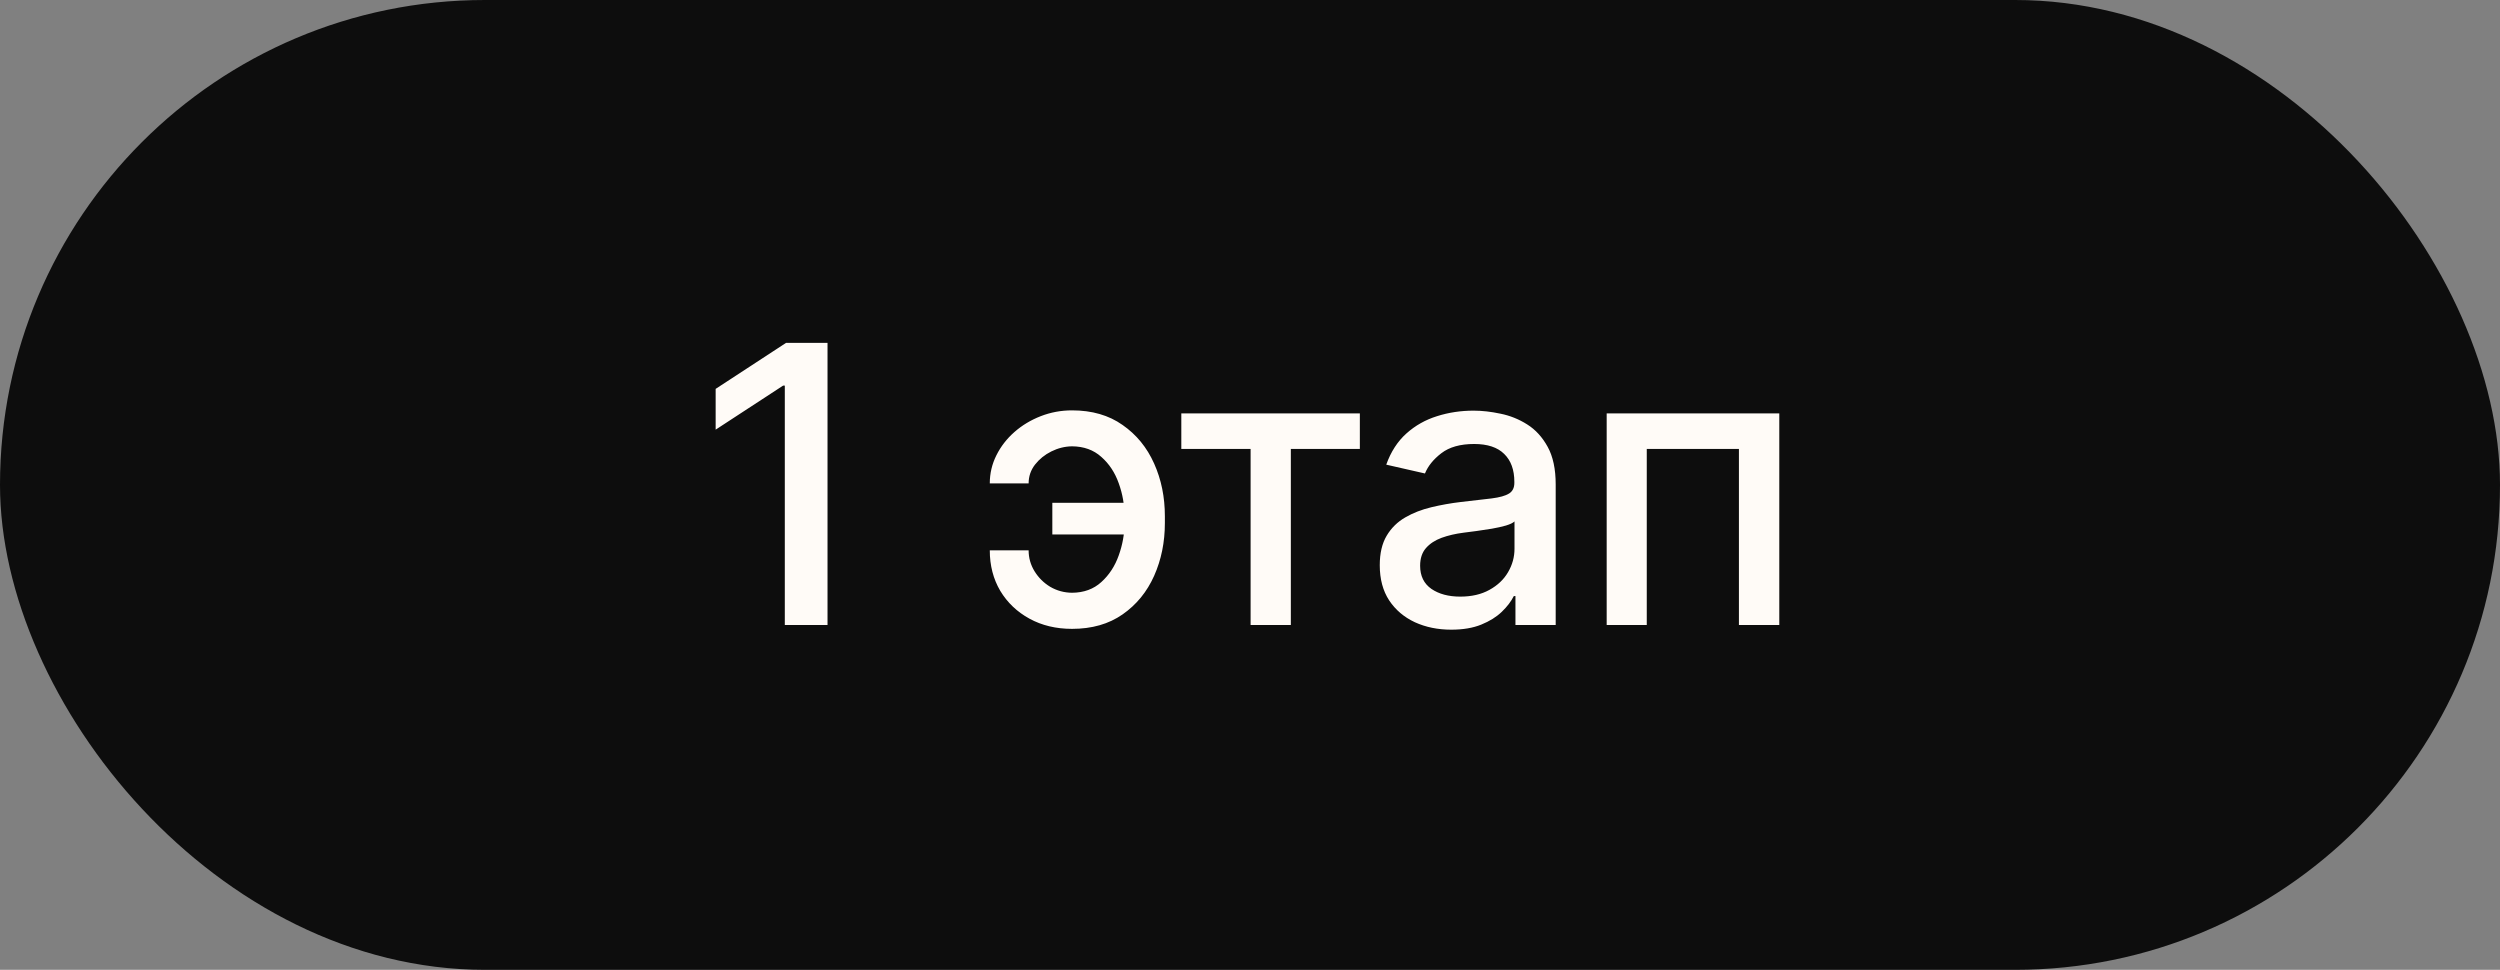
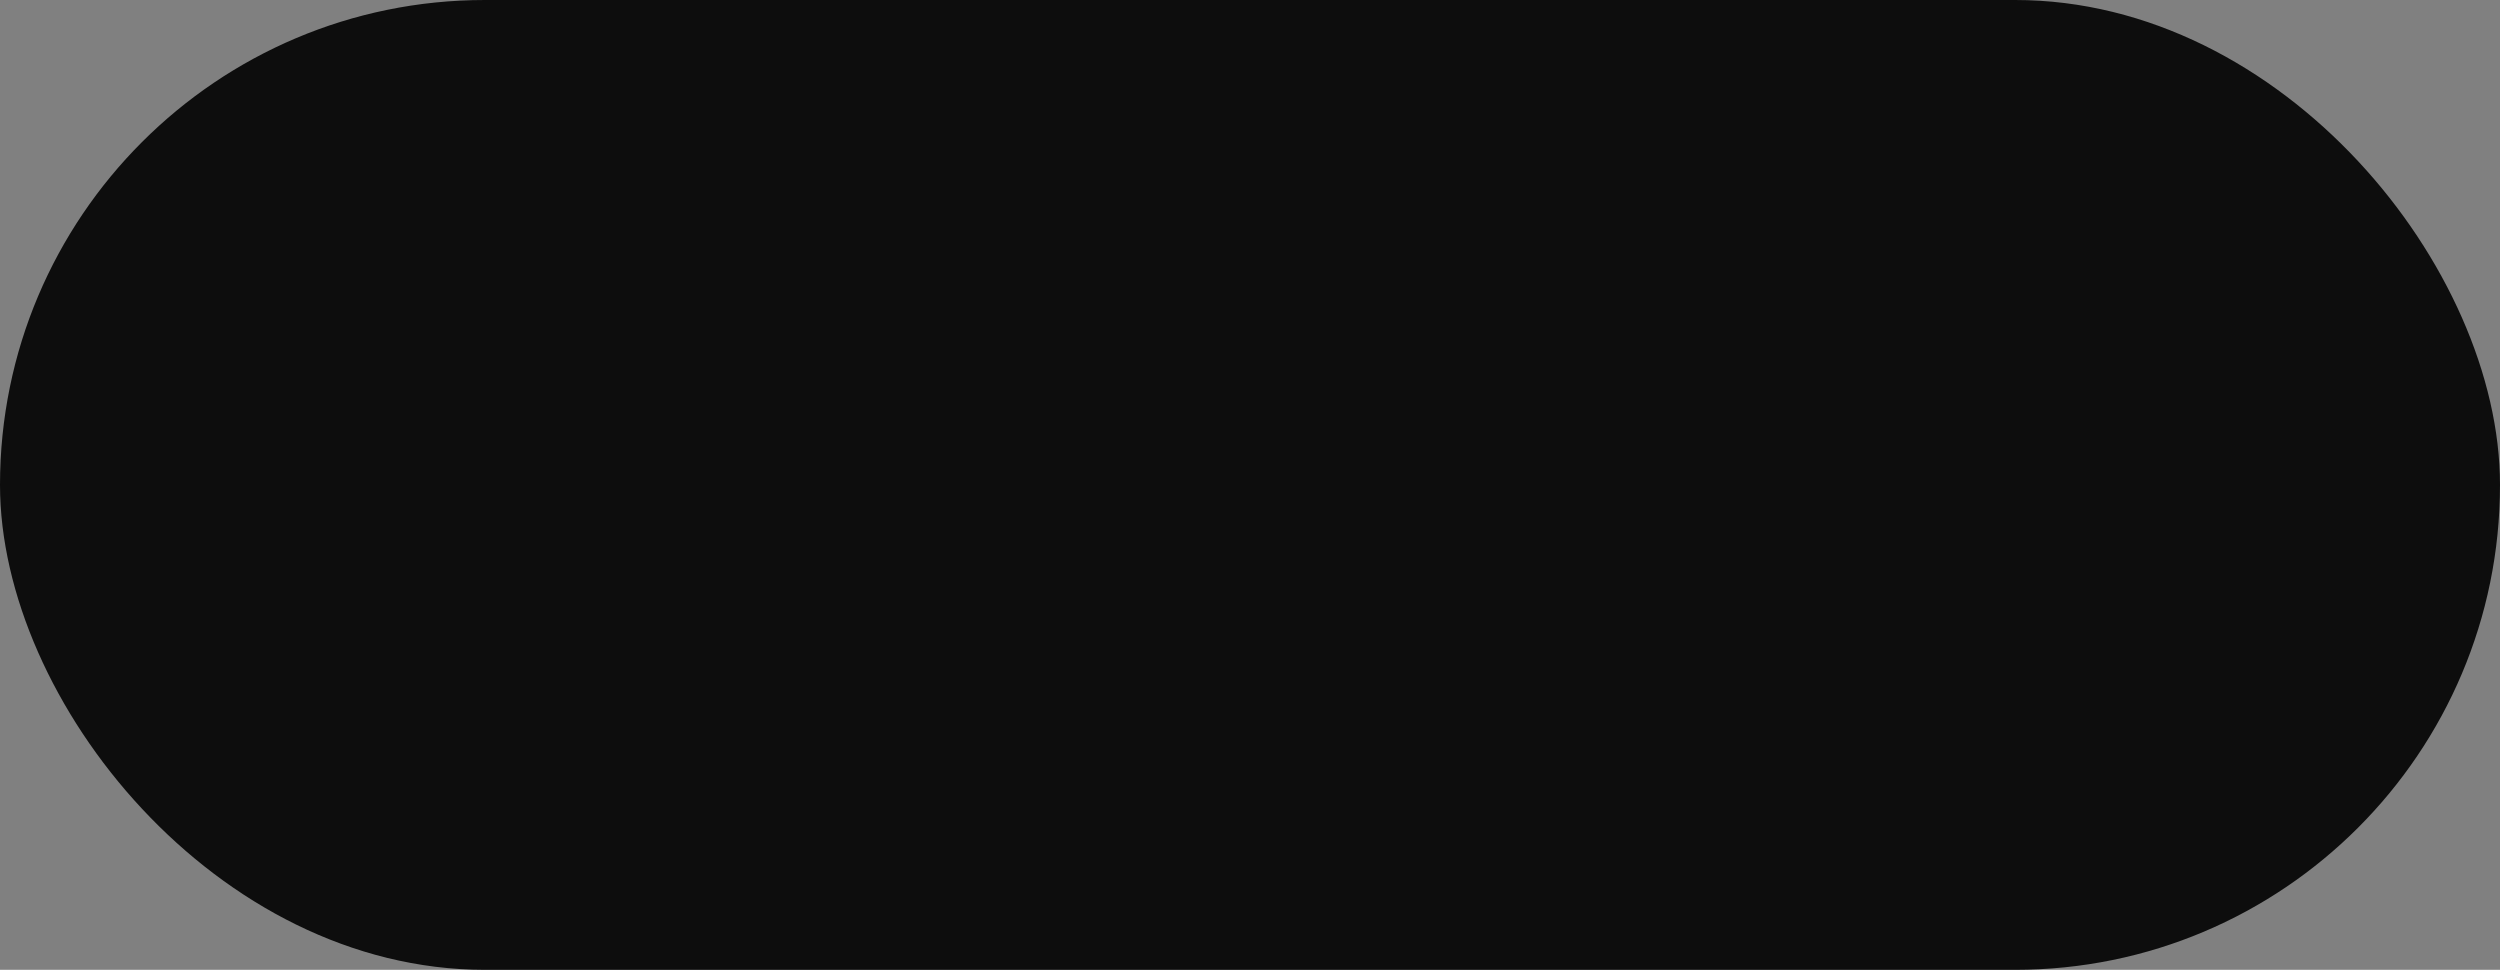
<svg xmlns="http://www.w3.org/2000/svg" width="116" height="45" viewBox="0 0 116 45" fill="none">
  <rect x="0" y="0" width="116" height="45" fill="#808080" stroke="none" />
  <rect width="116" height="45" rx="22.5" fill="#0D0D0D" />
-   <path d="M38.397 15.909V29H36.415V17.891H36.338L33.206 19.936V18.044L36.473 15.909H38.397ZM49.742 20.709C49.41 20.714 49.09 20.793 48.783 20.946C48.476 21.099 48.223 21.304 48.023 21.56C47.827 21.815 47.728 22.105 47.728 22.429H45.926C45.926 21.969 46.028 21.534 46.233 21.125C46.437 20.716 46.716 20.356 47.07 20.045C47.424 19.734 47.831 19.489 48.291 19.31C48.751 19.131 49.235 19.041 49.742 19.041C50.667 19.041 51.449 19.267 52.088 19.719C52.731 20.166 53.219 20.763 53.552 21.509C53.884 22.25 54.05 23.064 54.05 23.95V24.27C54.05 25.156 53.884 25.972 53.552 26.718C53.219 27.464 52.731 28.06 52.088 28.508C51.449 28.955 50.667 29.179 49.742 29.179C49.001 29.179 48.342 29.021 47.767 28.706C47.192 28.391 46.74 27.96 46.412 27.415C46.088 26.865 45.926 26.239 45.926 25.535H47.728C47.728 25.885 47.82 26.209 48.003 26.507C48.187 26.805 48.429 27.046 48.732 27.229C49.039 27.408 49.376 27.5 49.742 27.504C50.292 27.5 50.745 27.334 51.103 27.006C51.466 26.678 51.734 26.266 51.909 25.772C52.088 25.273 52.177 24.773 52.177 24.27V23.95C52.177 23.426 52.088 22.917 51.909 22.423C51.734 21.928 51.466 21.521 51.103 21.202C50.745 20.878 50.292 20.714 49.742 20.709ZM52.849 23.33V24.8H48.828V23.33H52.849ZM54.813 20.831V19.182H63.097V20.831H59.895V29H58.028V20.831H54.813ZM67.339 29.217C66.717 29.217 66.154 29.102 65.651 28.872C65.148 28.638 64.75 28.299 64.456 27.856C64.166 27.413 64.021 26.869 64.021 26.226C64.021 25.672 64.128 25.216 64.341 24.858C64.554 24.5 64.842 24.217 65.204 24.008C65.566 23.799 65.971 23.641 66.418 23.535C66.866 23.428 67.322 23.347 67.786 23.292C68.374 23.224 68.852 23.168 69.218 23.126C69.585 23.079 69.851 23.004 70.017 22.902C70.183 22.8 70.266 22.634 70.266 22.403V22.359C70.266 21.8 70.109 21.368 69.793 21.061C69.482 20.754 69.018 20.601 68.4 20.601C67.757 20.601 67.249 20.744 66.879 21.029C66.512 21.31 66.259 21.624 66.118 21.969L64.322 21.56C64.535 20.963 64.846 20.482 65.255 20.115C65.668 19.744 66.144 19.476 66.68 19.31C67.217 19.139 67.782 19.054 68.374 19.054C68.766 19.054 69.182 19.101 69.621 19.195C70.064 19.284 70.477 19.45 70.861 19.693C71.249 19.936 71.566 20.283 71.813 20.735C72.06 21.183 72.184 21.764 72.184 22.48V29H70.317V27.658H70.241C70.117 27.905 69.932 28.148 69.685 28.386C69.438 28.625 69.12 28.823 68.732 28.981C68.344 29.139 67.88 29.217 67.339 29.217ZM67.754 27.683C68.283 27.683 68.734 27.579 69.109 27.37C69.489 27.161 69.776 26.889 69.972 26.552C70.173 26.211 70.273 25.847 70.273 25.459V24.193C70.205 24.261 70.073 24.325 69.876 24.385C69.685 24.44 69.465 24.489 69.218 24.532C68.971 24.57 68.73 24.607 68.496 24.641C68.261 24.671 68.065 24.696 67.908 24.717C67.537 24.764 67.198 24.843 66.891 24.954C66.589 25.065 66.346 25.224 66.163 25.433C65.984 25.638 65.894 25.91 65.894 26.251C65.894 26.724 66.069 27.082 66.418 27.325C66.768 27.564 67.213 27.683 67.754 27.683ZM74.55 29V19.182H82.559V29H80.686V20.831H76.41V29H74.55Z" fill="#FFFBF7" />
</svg>